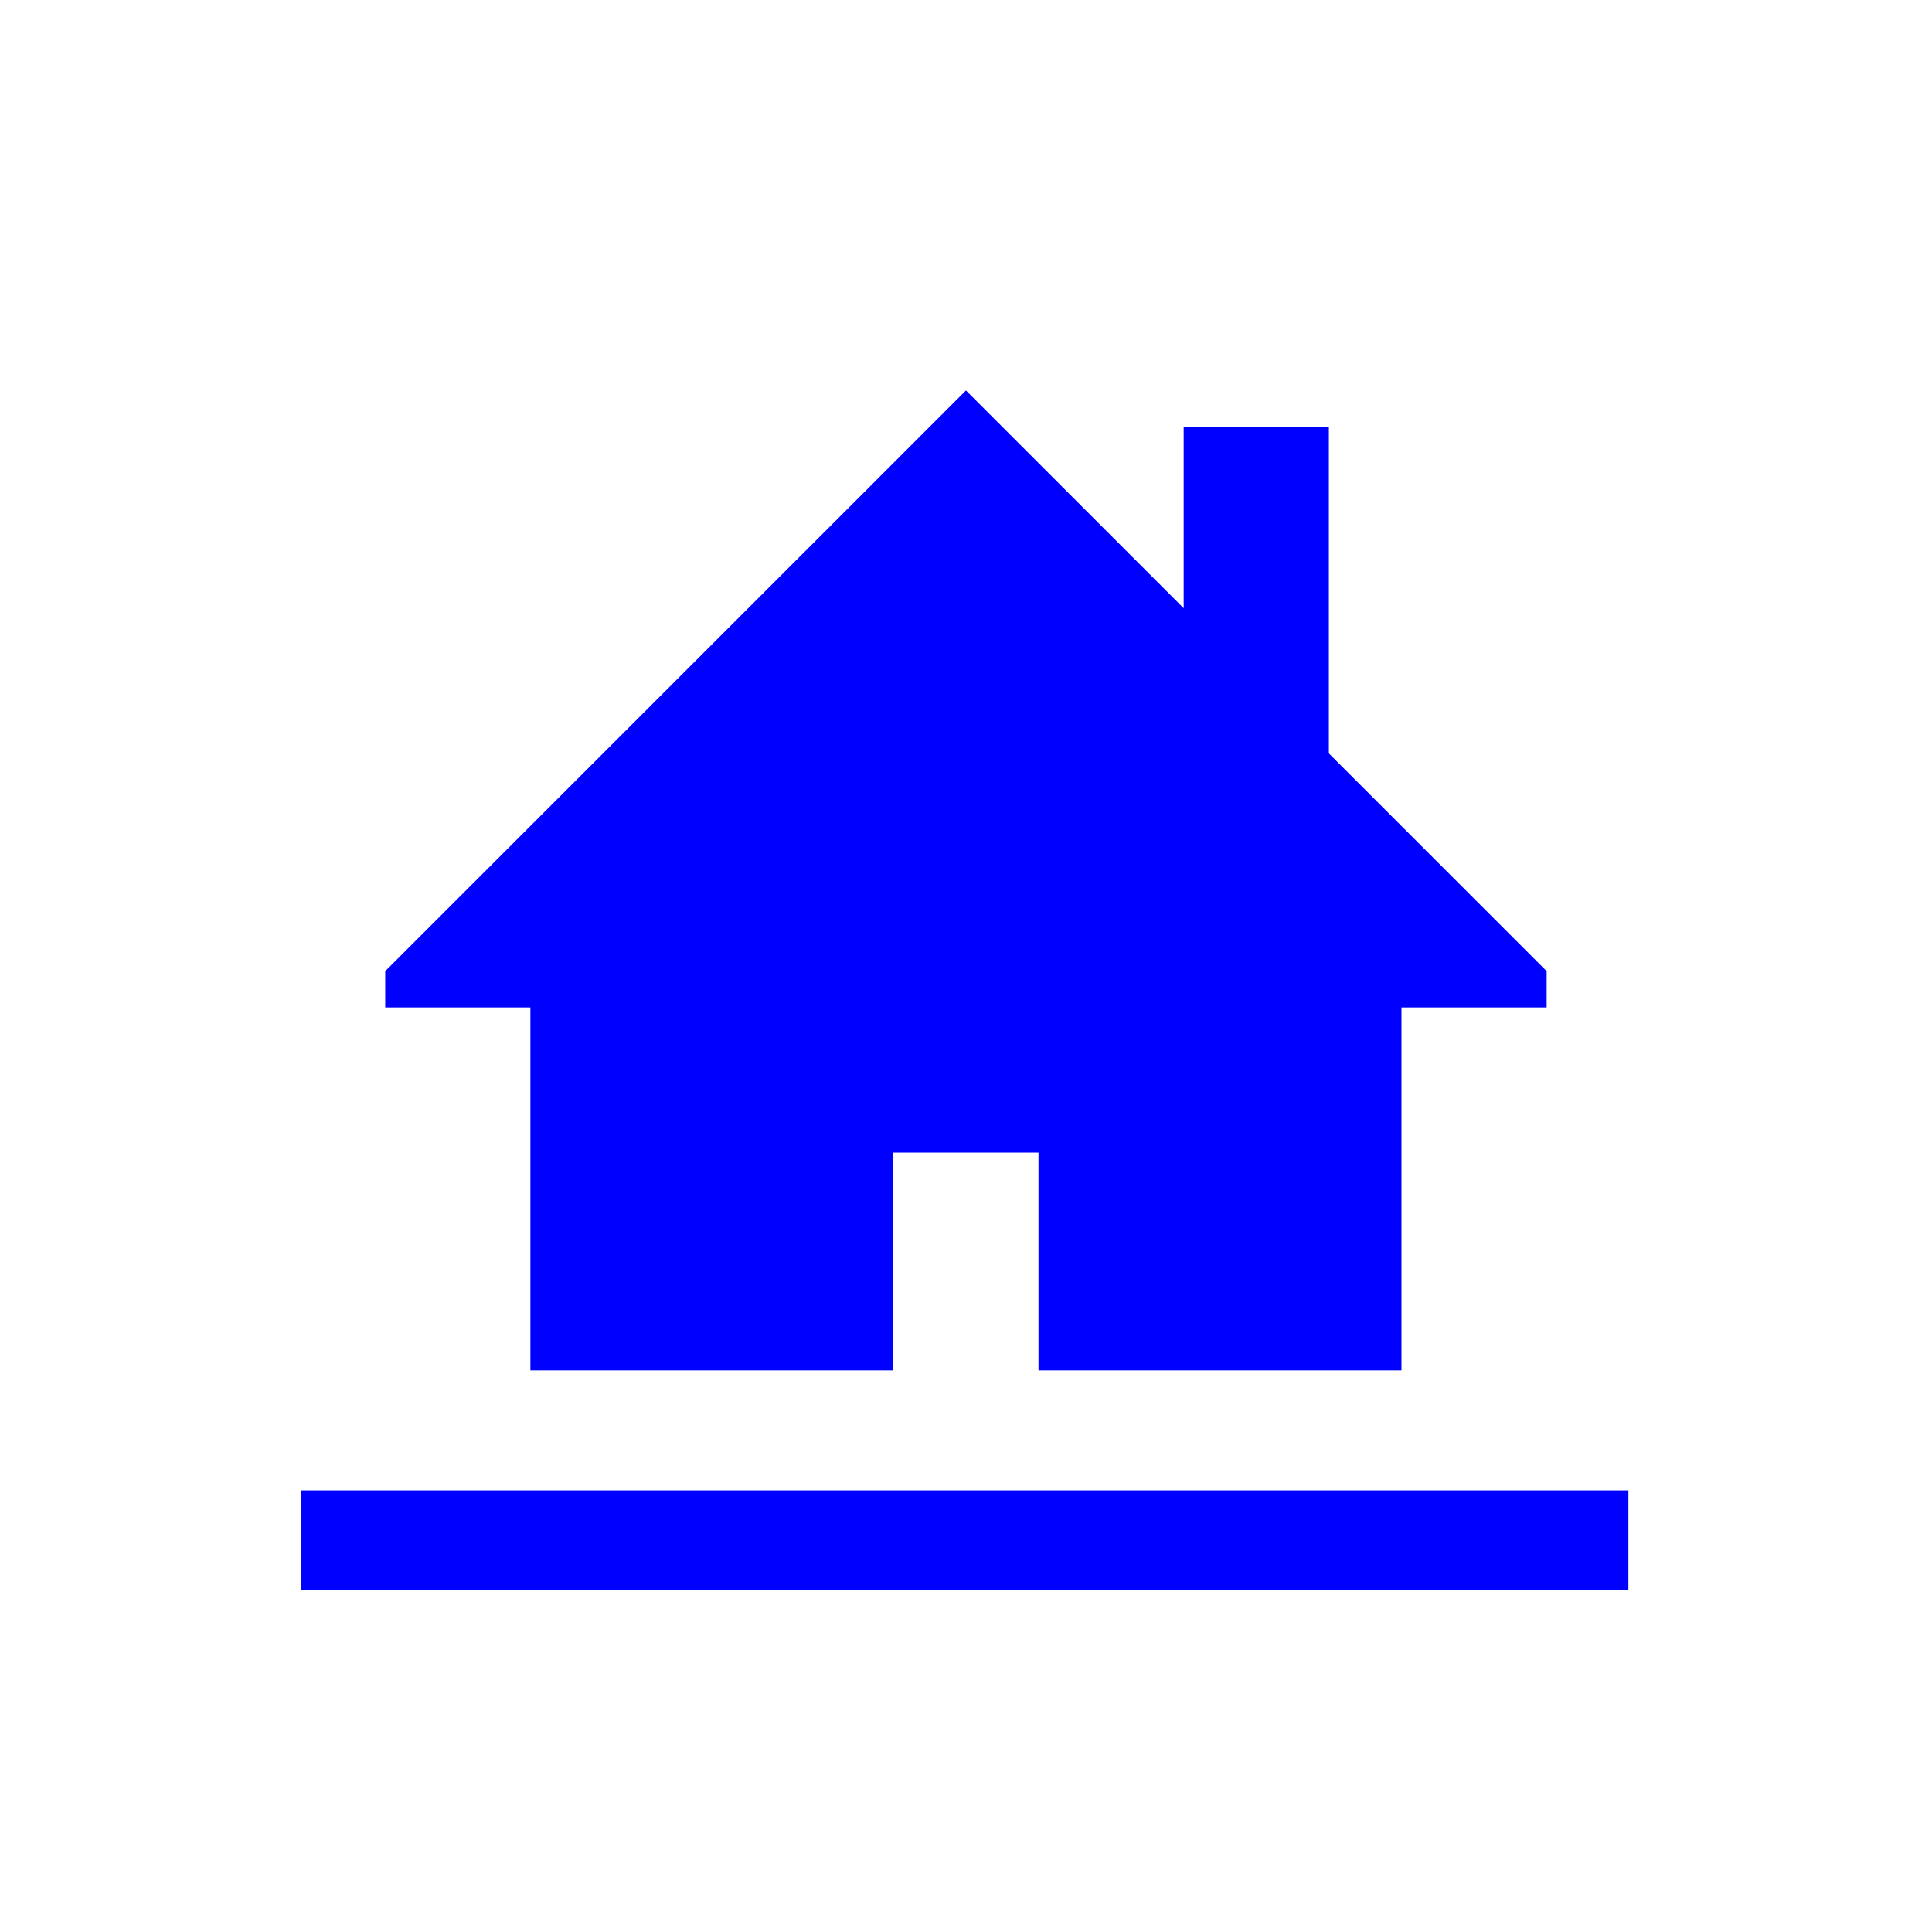
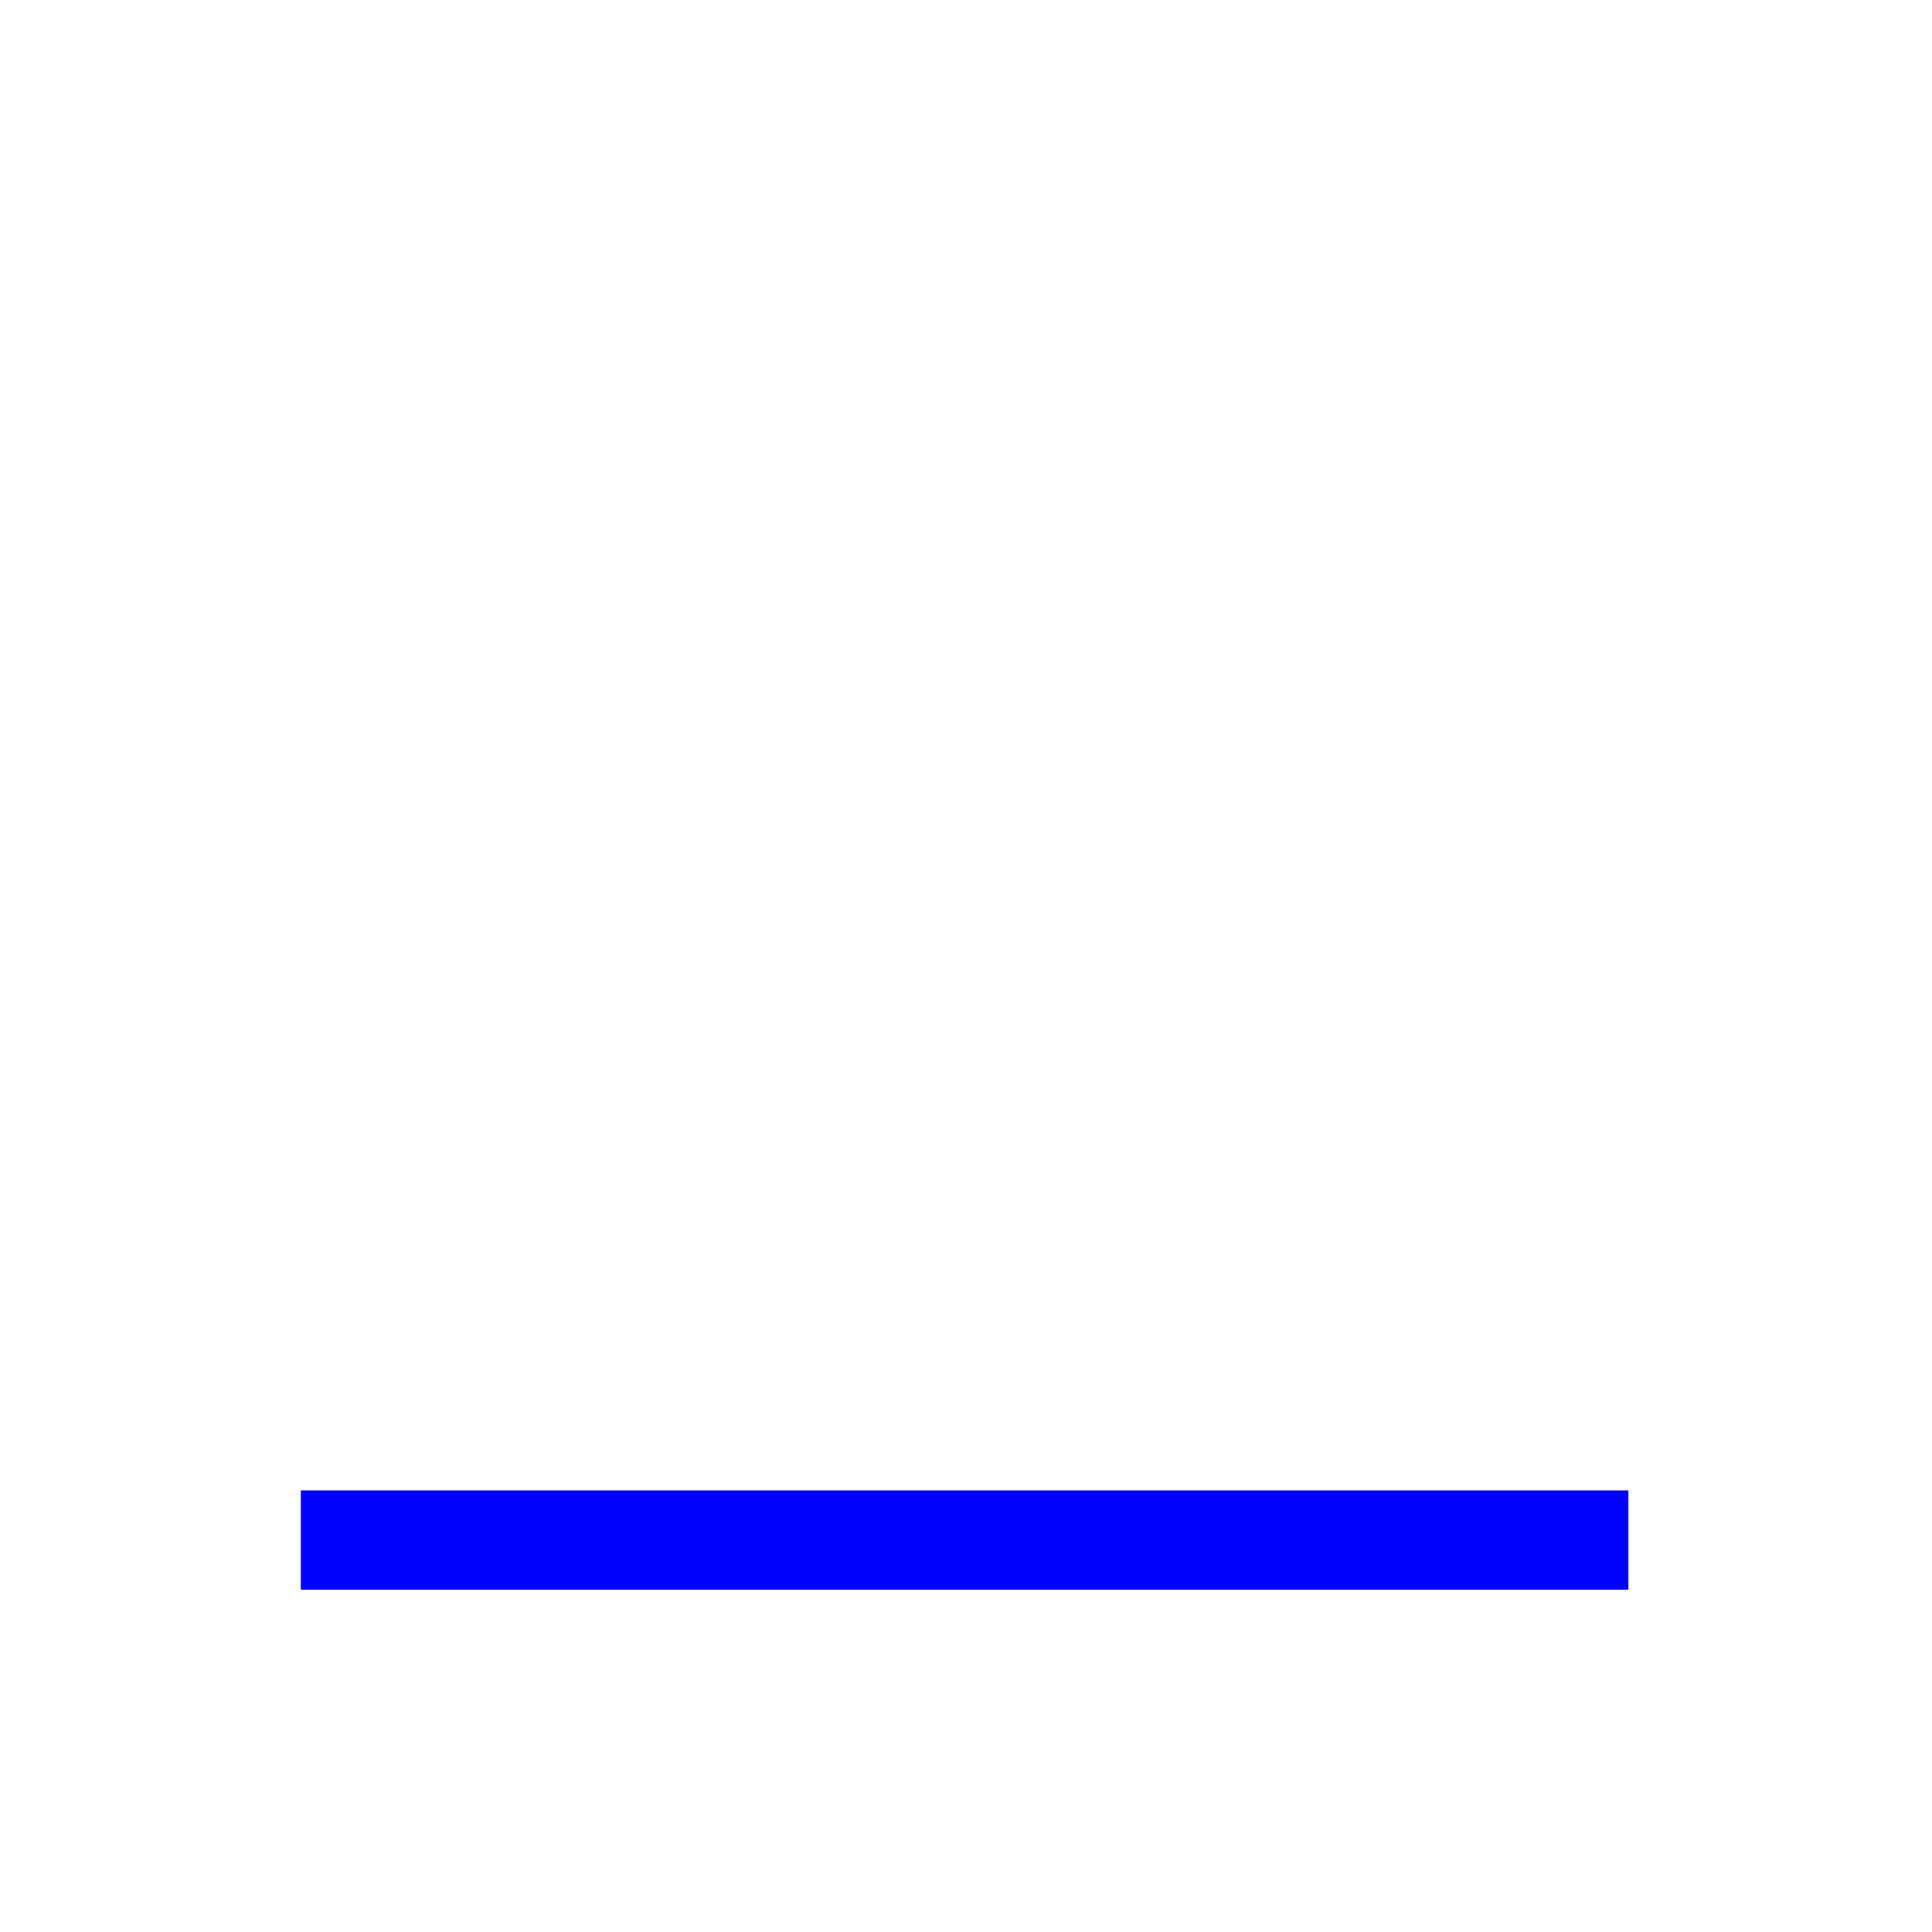
<svg xmlns="http://www.w3.org/2000/svg" width="100%" height="100%" viewBox="0 0 70 70" version="1.1" xml:space="preserve" style="fill-rule:evenodd;clip-rule:evenodd;stroke-linejoin:round;stroke-miterlimit:2;">
  <g>
    <g>
      <rect x="10.9" y="54" width="48.1" height="3.6" style="fill:rgb(0,0,255);" />
    </g>
    <g transform="matrix(1.743,0,0,1.743,56.038,28.613)">
-       <path d="M0,3.772L-4.527,-0.755L-4.527,-7.545L-7.545,-7.545L-7.545,-3.773L-12.071,-8.299L-24.143,3.772L-24.143,4.527L-21.125,4.527L-21.125,12.071L-13.58,12.071L-13.58,7.544L-10.563,7.544L-10.563,12.071L-3.018,12.071L-3.018,4.527L0,4.527L0,3.772Z" style="fill:rgb(0,0,255);fill-rule:nonzero;" />
-     </g>
+       </g>
  </g>
</svg>